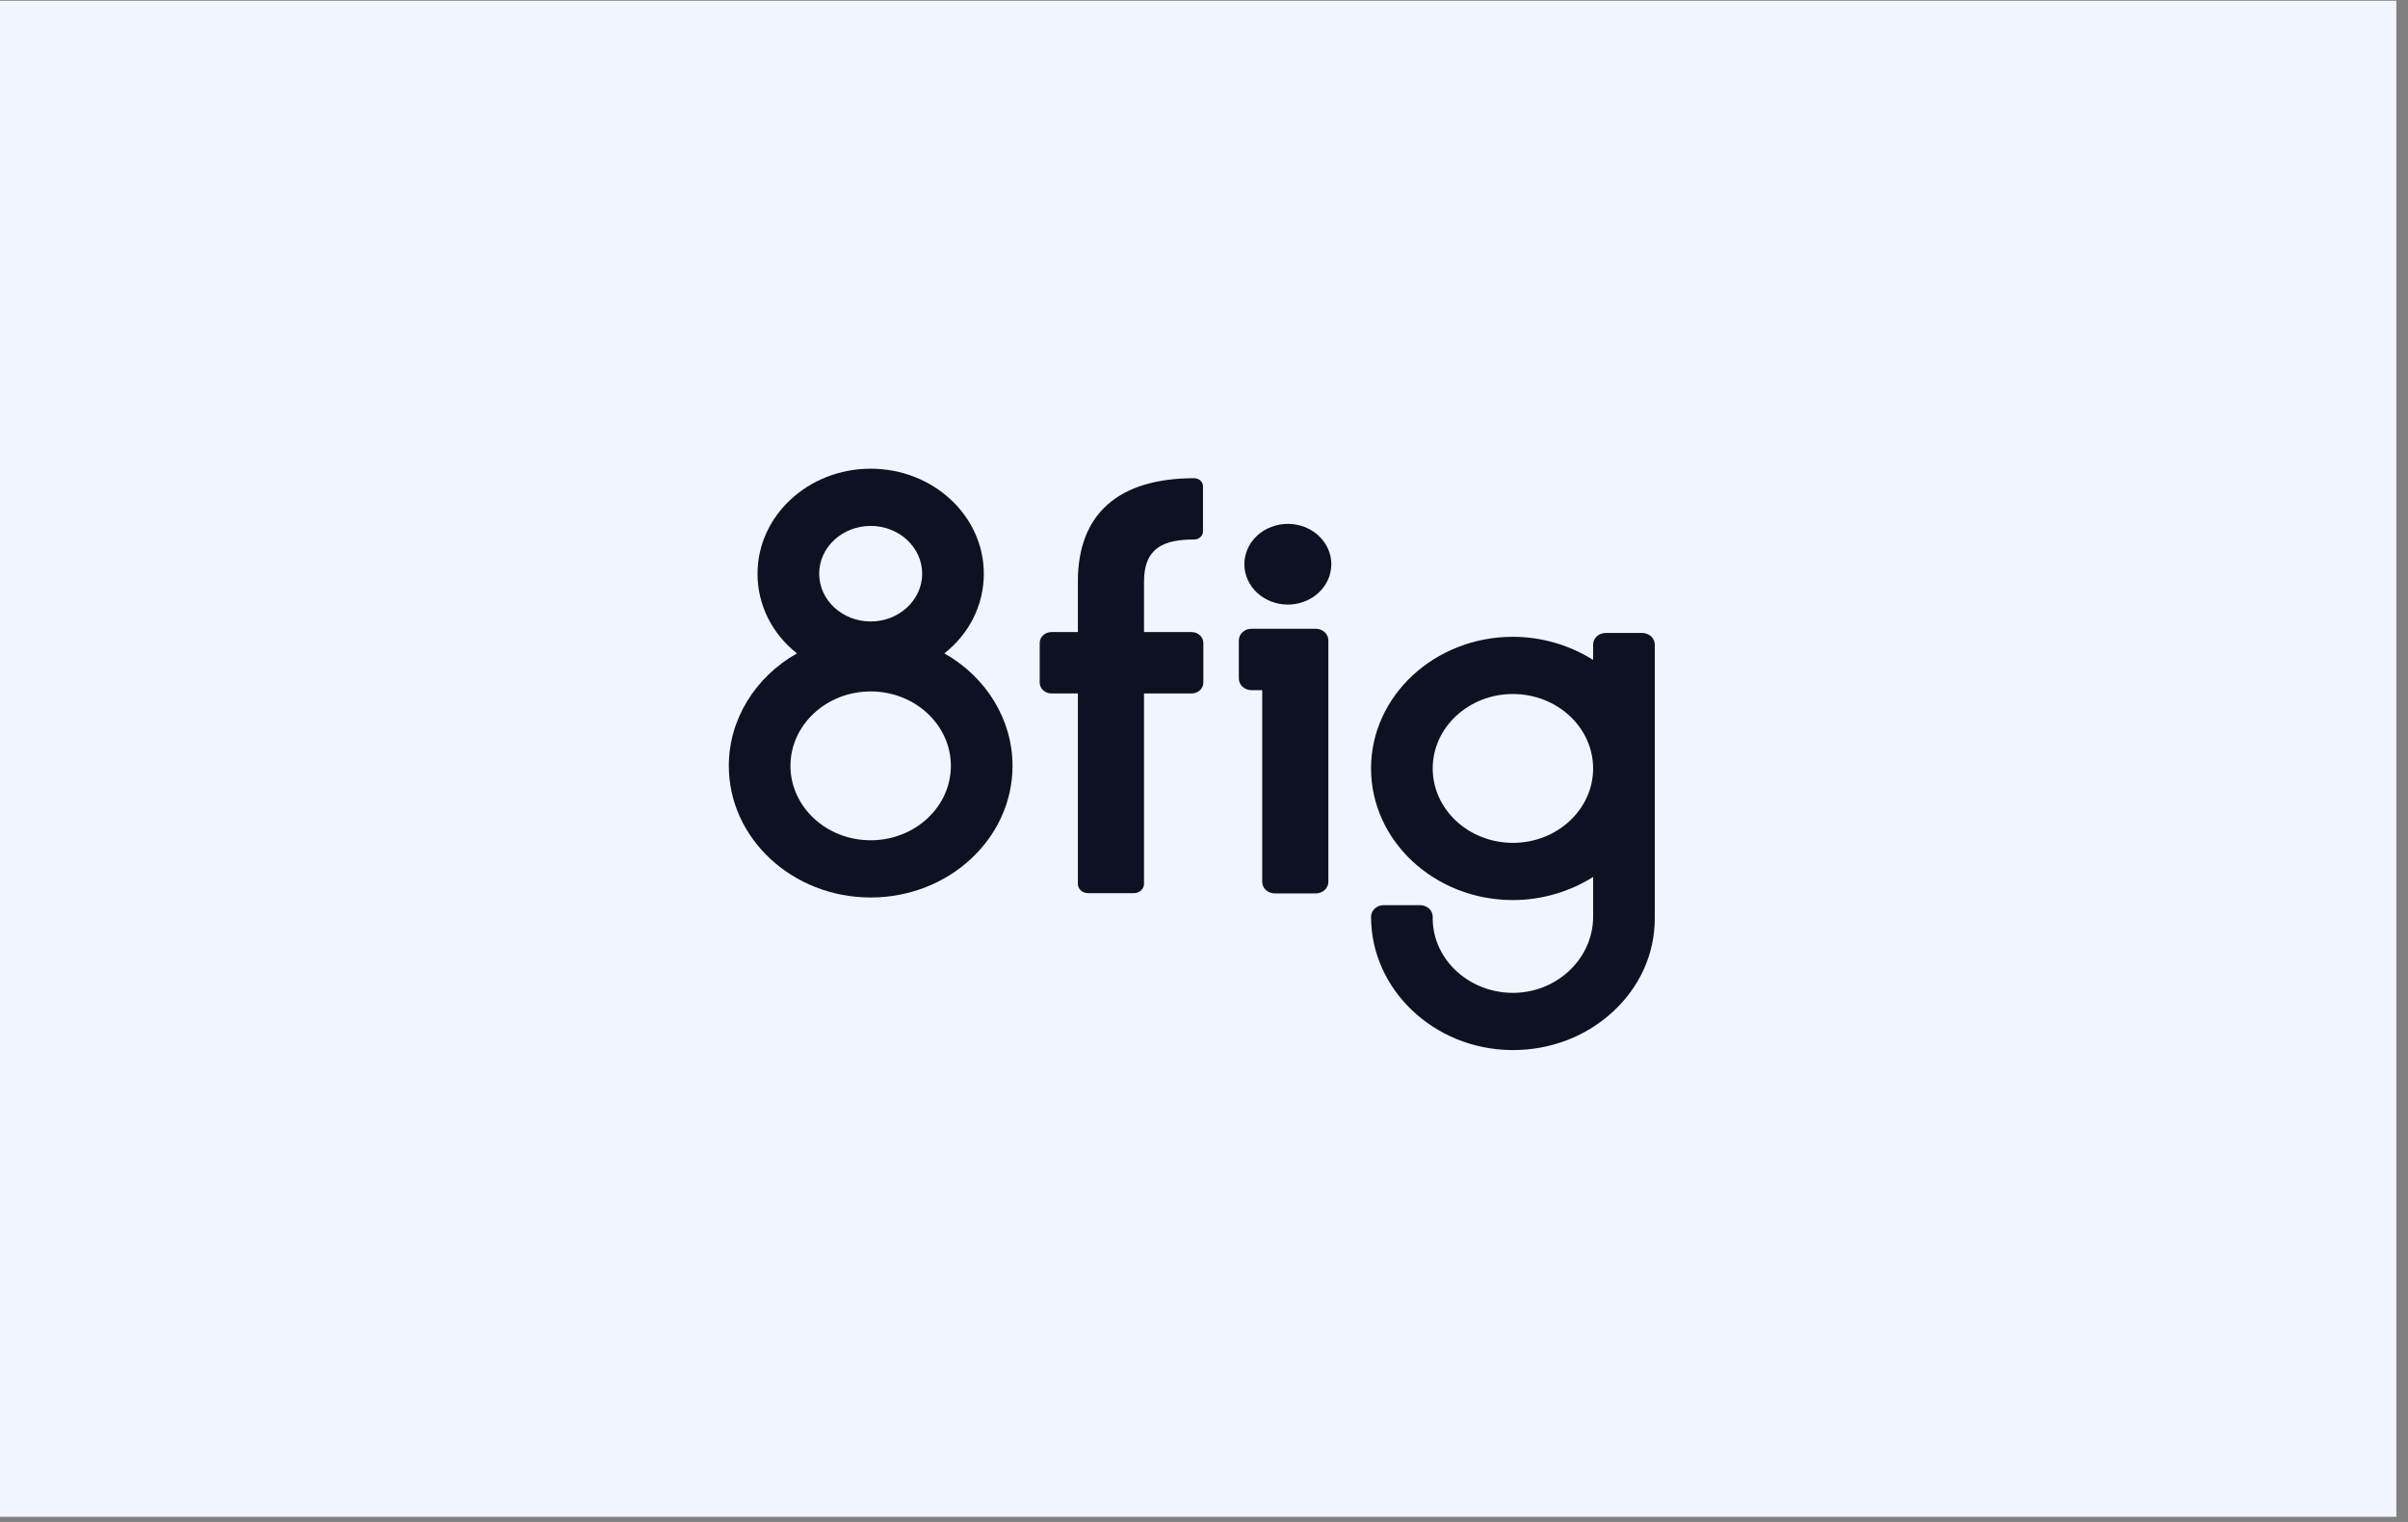
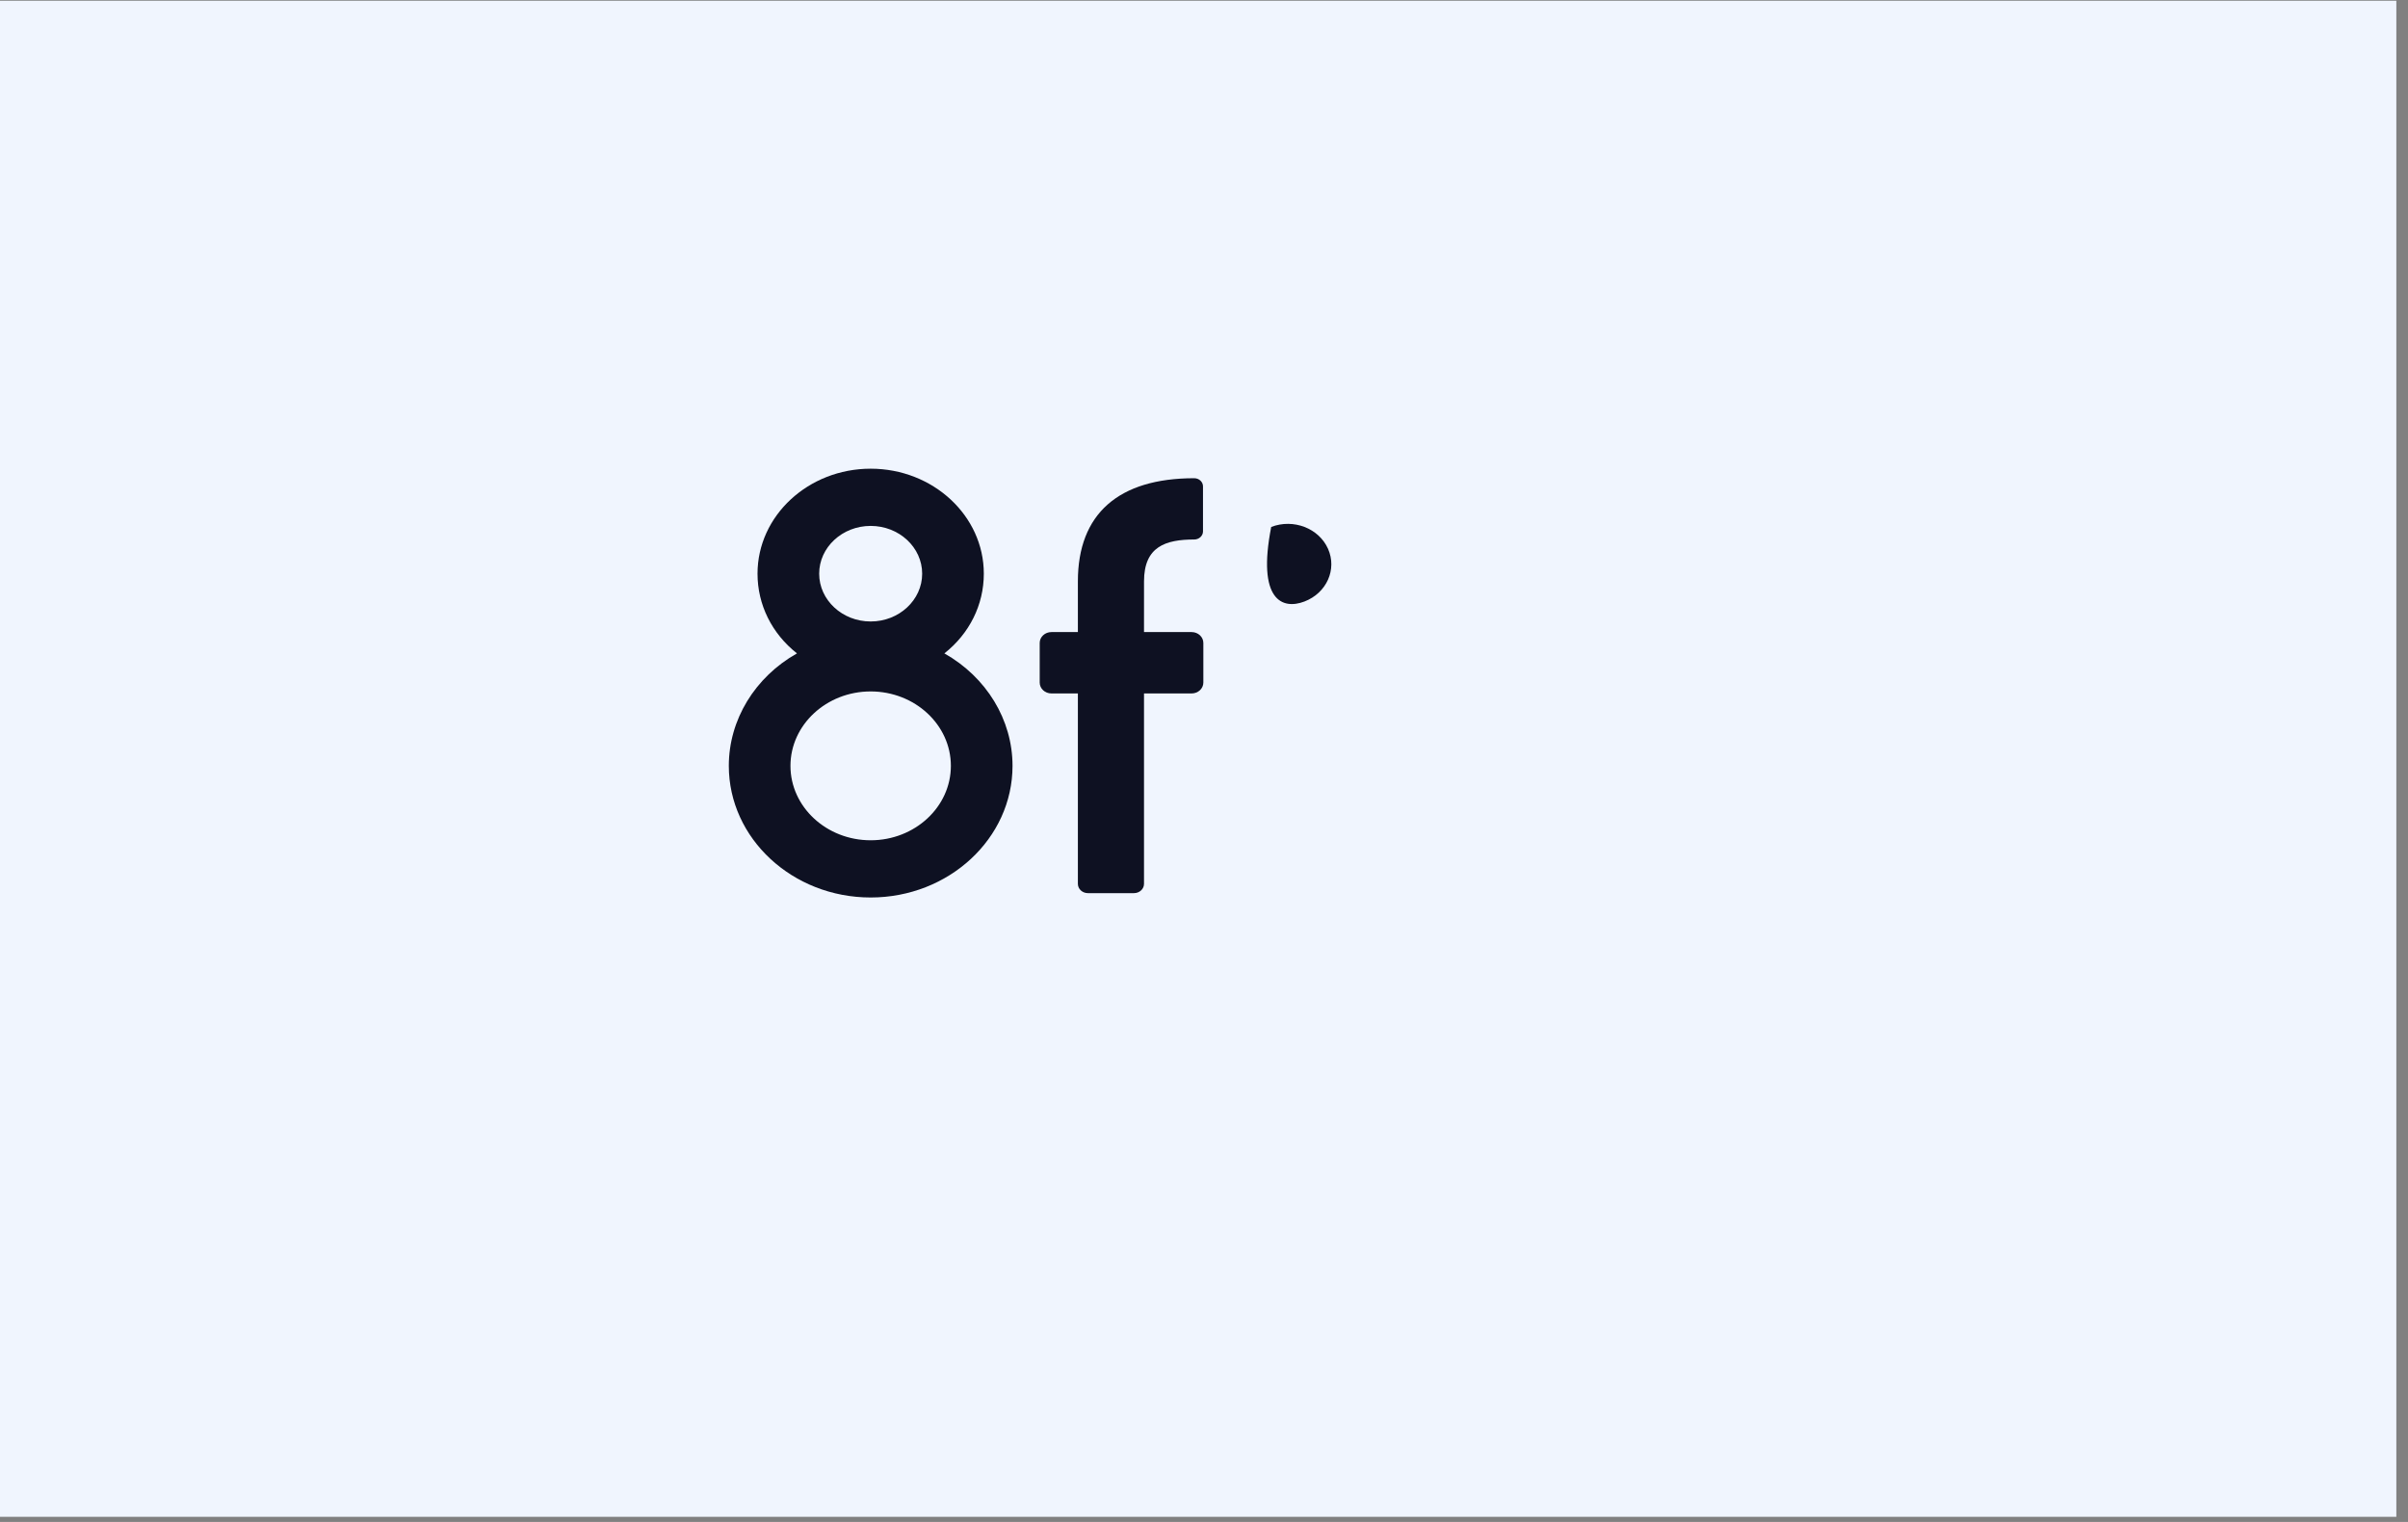
<svg xmlns="http://www.w3.org/2000/svg" width="413" height="261" viewBox="0 0 413 261" fill="none">
  <rect x="0" y="0" width="413" height="261" fill="#808080" stroke="none" />
  <rect y="0.126" width="411" height="260" fill="#F0F5FE" />
-   <path d="M225.681 107.832H214.623C213.439 107.832 212.476 108.726 212.476 109.824V116.365C212.476 117.463 213.439 118.357 214.623 118.357H216.485V151.225C216.485 152.323 217.448 153.217 218.632 153.217H225.681C226.864 153.217 227.828 152.323 227.828 151.225V109.823C227.828 108.726 226.864 107.832 225.681 107.832Z" fill="#0E1122" />
  <path d="M125 131.341C125 143.788 135.915 153.915 149.33 153.915C162.746 153.915 173.66 143.788 173.66 131.341C173.66 123.456 169.202 116.135 161.972 112.054C166.282 108.651 168.736 103.712 168.736 98.385C168.737 88.457 160.031 80.379 149.33 80.379C138.629 80.379 129.924 88.457 129.924 98.385C129.924 103.712 132.379 108.65 136.688 112.054C129.458 116.135 125 123.457 125 131.341ZM149.33 106.58C144.46 106.58 140.498 102.904 140.498 98.386C140.498 93.867 144.46 90.191 149.33 90.191C154.2 90.191 158.162 93.867 158.162 98.386C158.162 102.904 154.2 106.58 149.33 106.58ZM135.574 131.341C135.574 124.303 141.745 118.578 149.33 118.578C156.915 118.578 163.086 124.303 163.086 131.341C163.086 138.379 156.915 144.103 149.33 144.103C141.746 144.104 135.574 138.379 135.574 131.341Z" fill="#0E1122" />
-   <path d="M281.665 108.551H275.384C274.201 108.551 273.238 109.445 273.238 110.543V113.173C269.189 110.61 264.346 109.209 259.482 109.209C246.066 109.209 235.151 119.335 235.151 131.783C235.151 144.23 246.066 154.357 259.482 154.357C264.345 154.357 269.188 152.955 273.238 150.393V157.272C273.238 160.751 271.694 164.154 269.002 166.609C266.35 169.027 262.883 170.331 259.242 170.269C251.789 170.15 245.726 164.426 245.726 157.508V157.227C245.726 156.128 244.763 155.235 243.579 155.235H237.298C236.115 155.235 235.151 156.128 235.151 157.227C235.151 169.709 245.958 179.961 259.242 180.081C259.323 180.082 259.403 180.082 259.484 180.082C265.93 180.082 271.998 177.764 276.594 173.541C281.249 169.264 283.813 163.57 283.813 157.508V110.543C283.812 109.445 282.85 108.551 281.665 108.551ZM273.238 131.783C273.238 138.82 267.067 144.545 259.482 144.545C251.896 144.545 245.726 138.819 245.726 131.783C245.726 124.746 251.896 119.02 259.482 119.02C267.067 119.02 273.238 124.746 273.238 131.783Z" fill="#0E1122" />
-   <path d="M223.735 103.154C227.54 101.691 229.347 97.644 227.771 94.113C226.195 90.582 221.832 88.906 218.027 90.368C214.222 91.831 212.415 95.878 213.991 99.409C215.567 102.94 219.93 104.616 223.735 103.154Z" fill="#0E1122" />
+   <path d="M223.735 103.154C227.54 101.691 229.347 97.644 227.771 94.113C226.195 90.582 221.832 88.906 218.027 90.368C215.567 102.94 219.93 104.616 223.735 103.154Z" fill="#0E1122" />
  <path d="M196.213 99.693C196.213 93.742 199.899 92.522 204.821 92.522C205.654 92.522 206.328 91.896 206.328 91.123V83.41C206.328 82.638 205.654 82.012 204.821 82.012C191.845 82.012 184.87 88.126 184.87 99.693L184.869 108.398H180.333C179.222 108.398 178.321 109.234 178.321 110.265V117.056C178.321 118.087 179.222 118.923 180.333 118.923H184.869V151.575C184.869 152.456 185.638 153.169 186.587 153.169H194.493C195.442 153.169 196.211 152.456 196.211 151.575V118.923H204.376C205.487 118.923 206.388 118.087 206.388 117.056V110.265C206.388 109.234 205.487 108.398 204.376 108.398H196.211L196.213 99.693Z" fill="#0E1122" />
</svg>